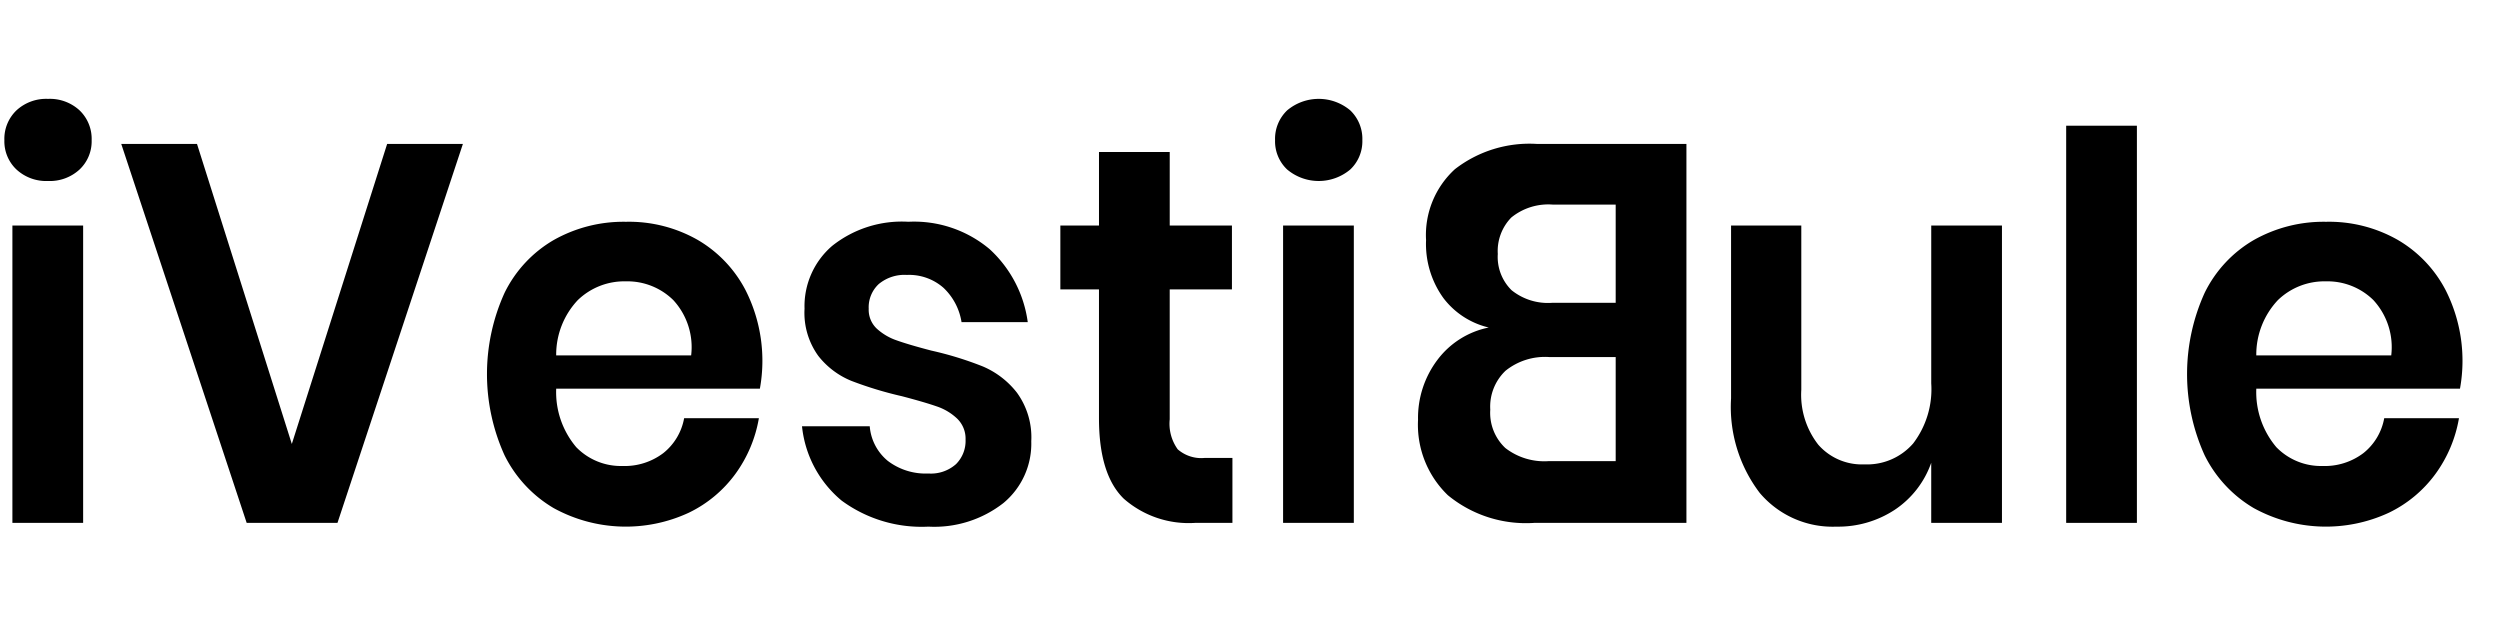
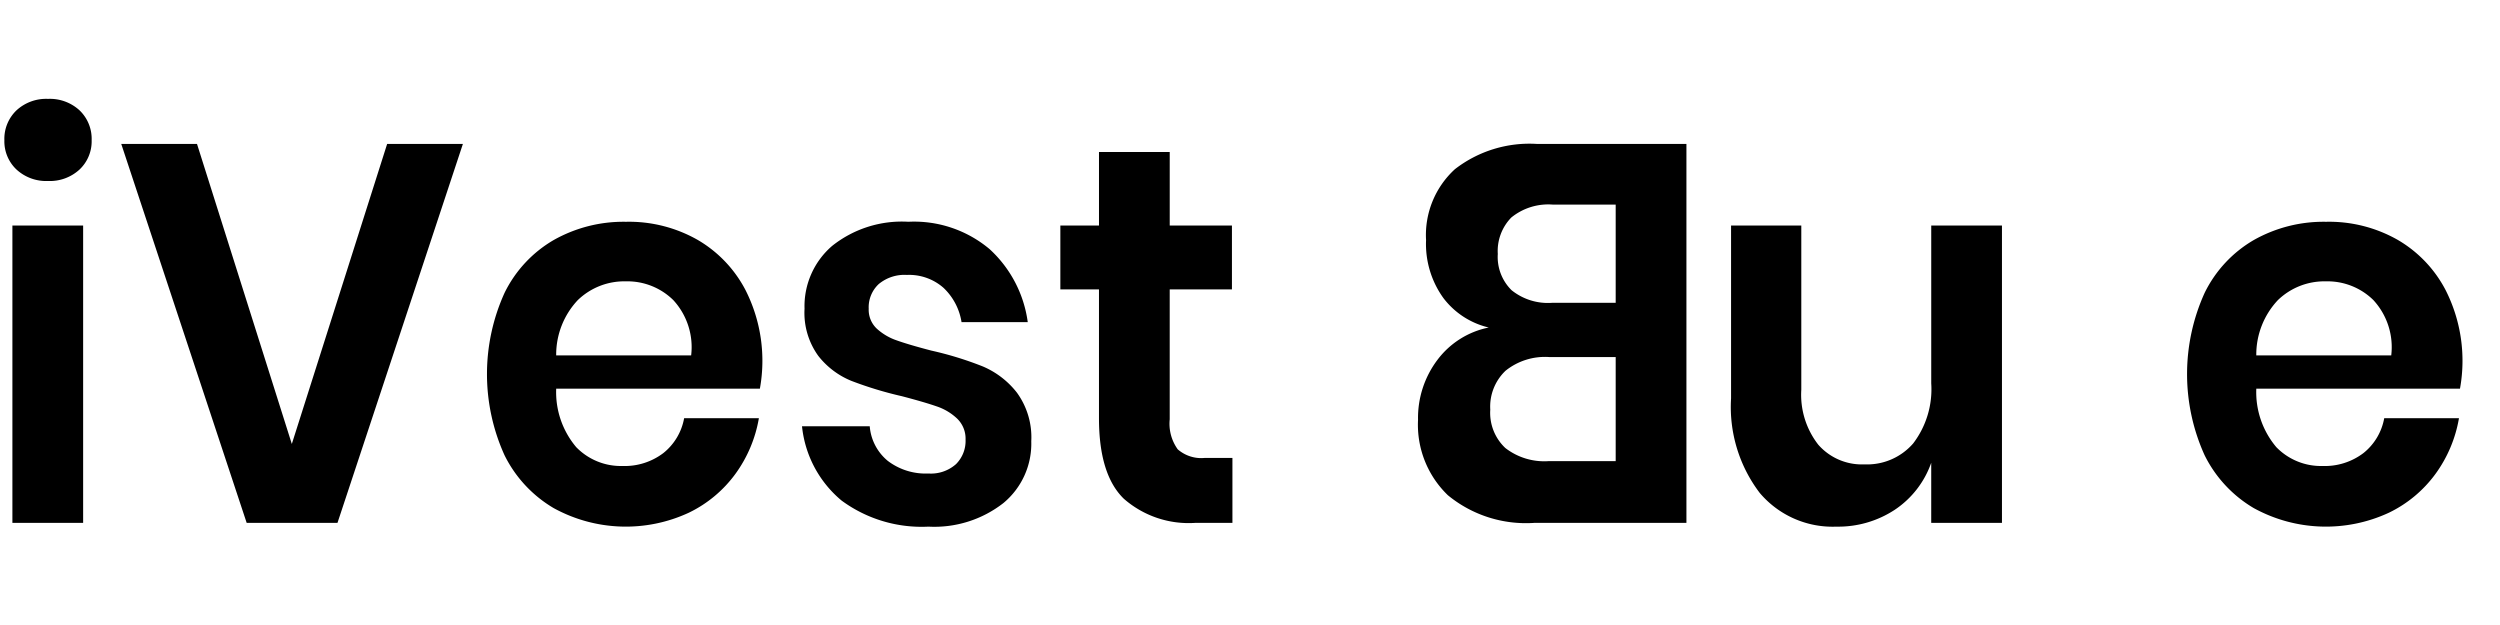
<svg xmlns="http://www.w3.org/2000/svg" id="Layer_1" data-name="Layer 1" viewBox="0 0 200 50">
  <path d="M1.313,8.833a3.502,3.502,0,0,1,2.528-.923,3.503,3.503,0,0,1,2.528.923,3.155,3.155,0,0,1,.963,2.383,3.102,3.102,0,0,1-.963,2.34,3.5,3.5,0,0,1-2.528.923,3.499,3.499,0,0,1-2.528-.923,3.102,3.102,0,0,1-.963-2.34A3.155,3.155,0,0,1,1.313,8.833ZM6.651,18.043V41.83H.992V18.043Z" />
  <path d="M15.761,11.517l7.585,24.001,7.625-24.001h6.06L26.998,41.83H19.734L9.701,11.517Z" />
  <path d="M60.79,31.096H44.496A6.819,6.819,0,0,0,46.101,35.776a4.979,4.979,0,0,0,3.692,1.503,5.114,5.114,0,0,0,3.271-1.03,4.607,4.607,0,0,0,1.666-2.791h5.98a10.586,10.586,0,0,1-1.886,4.465,9.983,9.983,0,0,1-3.712,3.091,11.971,11.971,0,0,1-10.816-.365,10.1,10.1,0,0,1-3.933-4.229,15.715,15.715,0,0,1,0-12.988,9.937,9.937,0,0,1,3.933-4.229,11.35,11.35,0,0,1,5.779-1.46,11.106,11.106,0,0,1,5.759,1.46A9.974,9.974,0,0,1,59.646,23.217a12.497,12.497,0,0,1,1.144,7.879Zm-6.923-7.085a5.233,5.233,0,0,0-3.793-1.503,5.351,5.351,0,0,0-3.853,1.503,6.365,6.365,0,0,0-1.726,4.422H55.292A5.559,5.559,0,0,0,53.867,24.011Z" />
  <path d="M79.17,19.932a9.668,9.668,0,0,1,3.05,5.839H76.923A4.808,4.808,0,0,0,75.478,23.024a4.165,4.165,0,0,0-2.93-1.03,3.221,3.221,0,0,0-2.248.73,2.537,2.537,0,0,0-.803,1.975,2.072,2.072,0,0,0,.642,1.589,4.537,4.537,0,0,0,1.605.945q.963.344,2.769.816a27.162,27.162,0,0,1,4.114,1.267A6.851,6.851,0,0,1,81.358,31.418a6.073,6.073,0,0,1,1.144,3.886,6.163,6.163,0,0,1-2.227,4.938,8.97,8.97,0,0,1-6,1.889,10.805,10.805,0,0,1-6.943-2.082,8.898,8.898,0,0,1-3.171-5.947h5.418a3.987,3.987,0,0,0,1.445,2.769,4.997,4.997,0,0,0,3.251,1.009,3.015,3.015,0,0,0,2.207-.751,2.622,2.622,0,0,0,.763-1.954,2.232,2.232,0,0,0-.662-1.675,4.408,4.408,0,0,0-1.645-.988q-.984-.343-2.789-.816a29.785,29.785,0,0,1-4.033-1.224,6.452,6.452,0,0,1-2.649-1.997,5.871,5.871,0,0,1-1.104-3.778,6.362,6.362,0,0,1,2.207-5.024,8.949,8.949,0,0,1,6.1-1.932A9.388,9.388,0,0,1,79.17,19.932Z" />
  <path d="M98.594,36.635V41.83H95.624a7.872,7.872,0,0,1-5.719-1.932q-1.987-1.932-1.987-6.44V23.153H84.828V18.043H87.919V12.161h5.659v5.882h4.977V23.153H93.577V33.543a3.512,3.512,0,0,0,.642,2.404,2.867,2.867,0,0,0,2.167.687Z" />
-   <path d="M102.968,8.833a3.924,3.924,0,0,1,5.057,0,3.155,3.155,0,0,1,.963,2.383,3.102,3.102,0,0,1-.963,2.34,3.924,3.924,0,0,1-5.057,0,3.102,3.102,0,0,1-.963-2.34A3.155,3.155,0,0,1,102.968,8.833Zm5.338,9.21V41.83H102.647V18.043Z" />
  <path d="M119.101,26.201a6.385,6.385,0,0,1-3.632-2.361,7.4,7.4,0,0,1-1.384-4.637,7.131,7.131,0,0,1,2.308-5.668,9.728,9.728,0,0,1,6.602-2.018H134.914V41.83H122.754a9.834,9.834,0,0,1-6.923-2.211,7.819,7.819,0,0,1-2.388-6.033,7.709,7.709,0,0,1,1.545-4.787A6.809,6.809,0,0,1,119.101,26.201Zm10.154-9.832h-5.017a4.686,4.686,0,0,0-3.331,1.03,3.837,3.837,0,0,0-1.084,2.92,3.729,3.729,0,0,0,1.104,2.898,4.634,4.634,0,0,0,3.231,1.009h5.097Zm-5.378,20.524h5.378V28.563h-5.338a5.034,5.034,0,0,0-3.472,1.095A3.96,3.96,0,0,0,119.222,32.77a3.856,3.856,0,0,0,1.204,3.07A5.086,5.086,0,0,0,123.877,36.892Z" />
  <path d="M160.157,18.043V41.83h-5.659V37.021a7.485,7.485,0,0,1-2.91,3.757,8.227,8.227,0,0,1-4.675,1.353,7.63,7.63,0,0,1-6.14-2.705,11.356,11.356,0,0,1-2.288-7.557V18.043h5.619V31.182a6.488,6.488,0,0,0,1.364,4.401A4.643,4.643,0,0,0,149.161,37.15a4.88,4.88,0,0,0,3.893-1.675,7.151,7.151,0,0,0,1.445-4.809V18.043Z" />
-   <path d="M170.952,10.057V41.83H165.294V10.057Z" />
  <path d="M196.798,31.096H180.504a6.819,6.819,0,0,0,1.605,4.68,4.979,4.979,0,0,0,3.692,1.503,5.114,5.114,0,0,0,3.271-1.03,4.606,4.606,0,0,0,1.665-2.791h5.98a10.586,10.586,0,0,1-1.886,4.465,9.983,9.983,0,0,1-3.712,3.091,11.971,11.971,0,0,1-10.816-.365,10.1,10.1,0,0,1-3.933-4.229,15.715,15.715,0,0,1,0-12.988,9.937,9.937,0,0,1,3.933-4.229,11.35,11.35,0,0,1,5.779-1.46,11.106,11.106,0,0,1,5.759,1.46,9.974,9.974,0,0,1,3.813,4.015,12.497,12.497,0,0,1,1.144,7.879Zm-6.923-7.085a5.233,5.233,0,0,0-3.793-1.503,5.351,5.351,0,0,0-3.853,1.503,6.365,6.365,0,0,0-1.726,4.422h10.796a5.56,5.56,0,0,0-1.425-4.422Z" />
</svg>